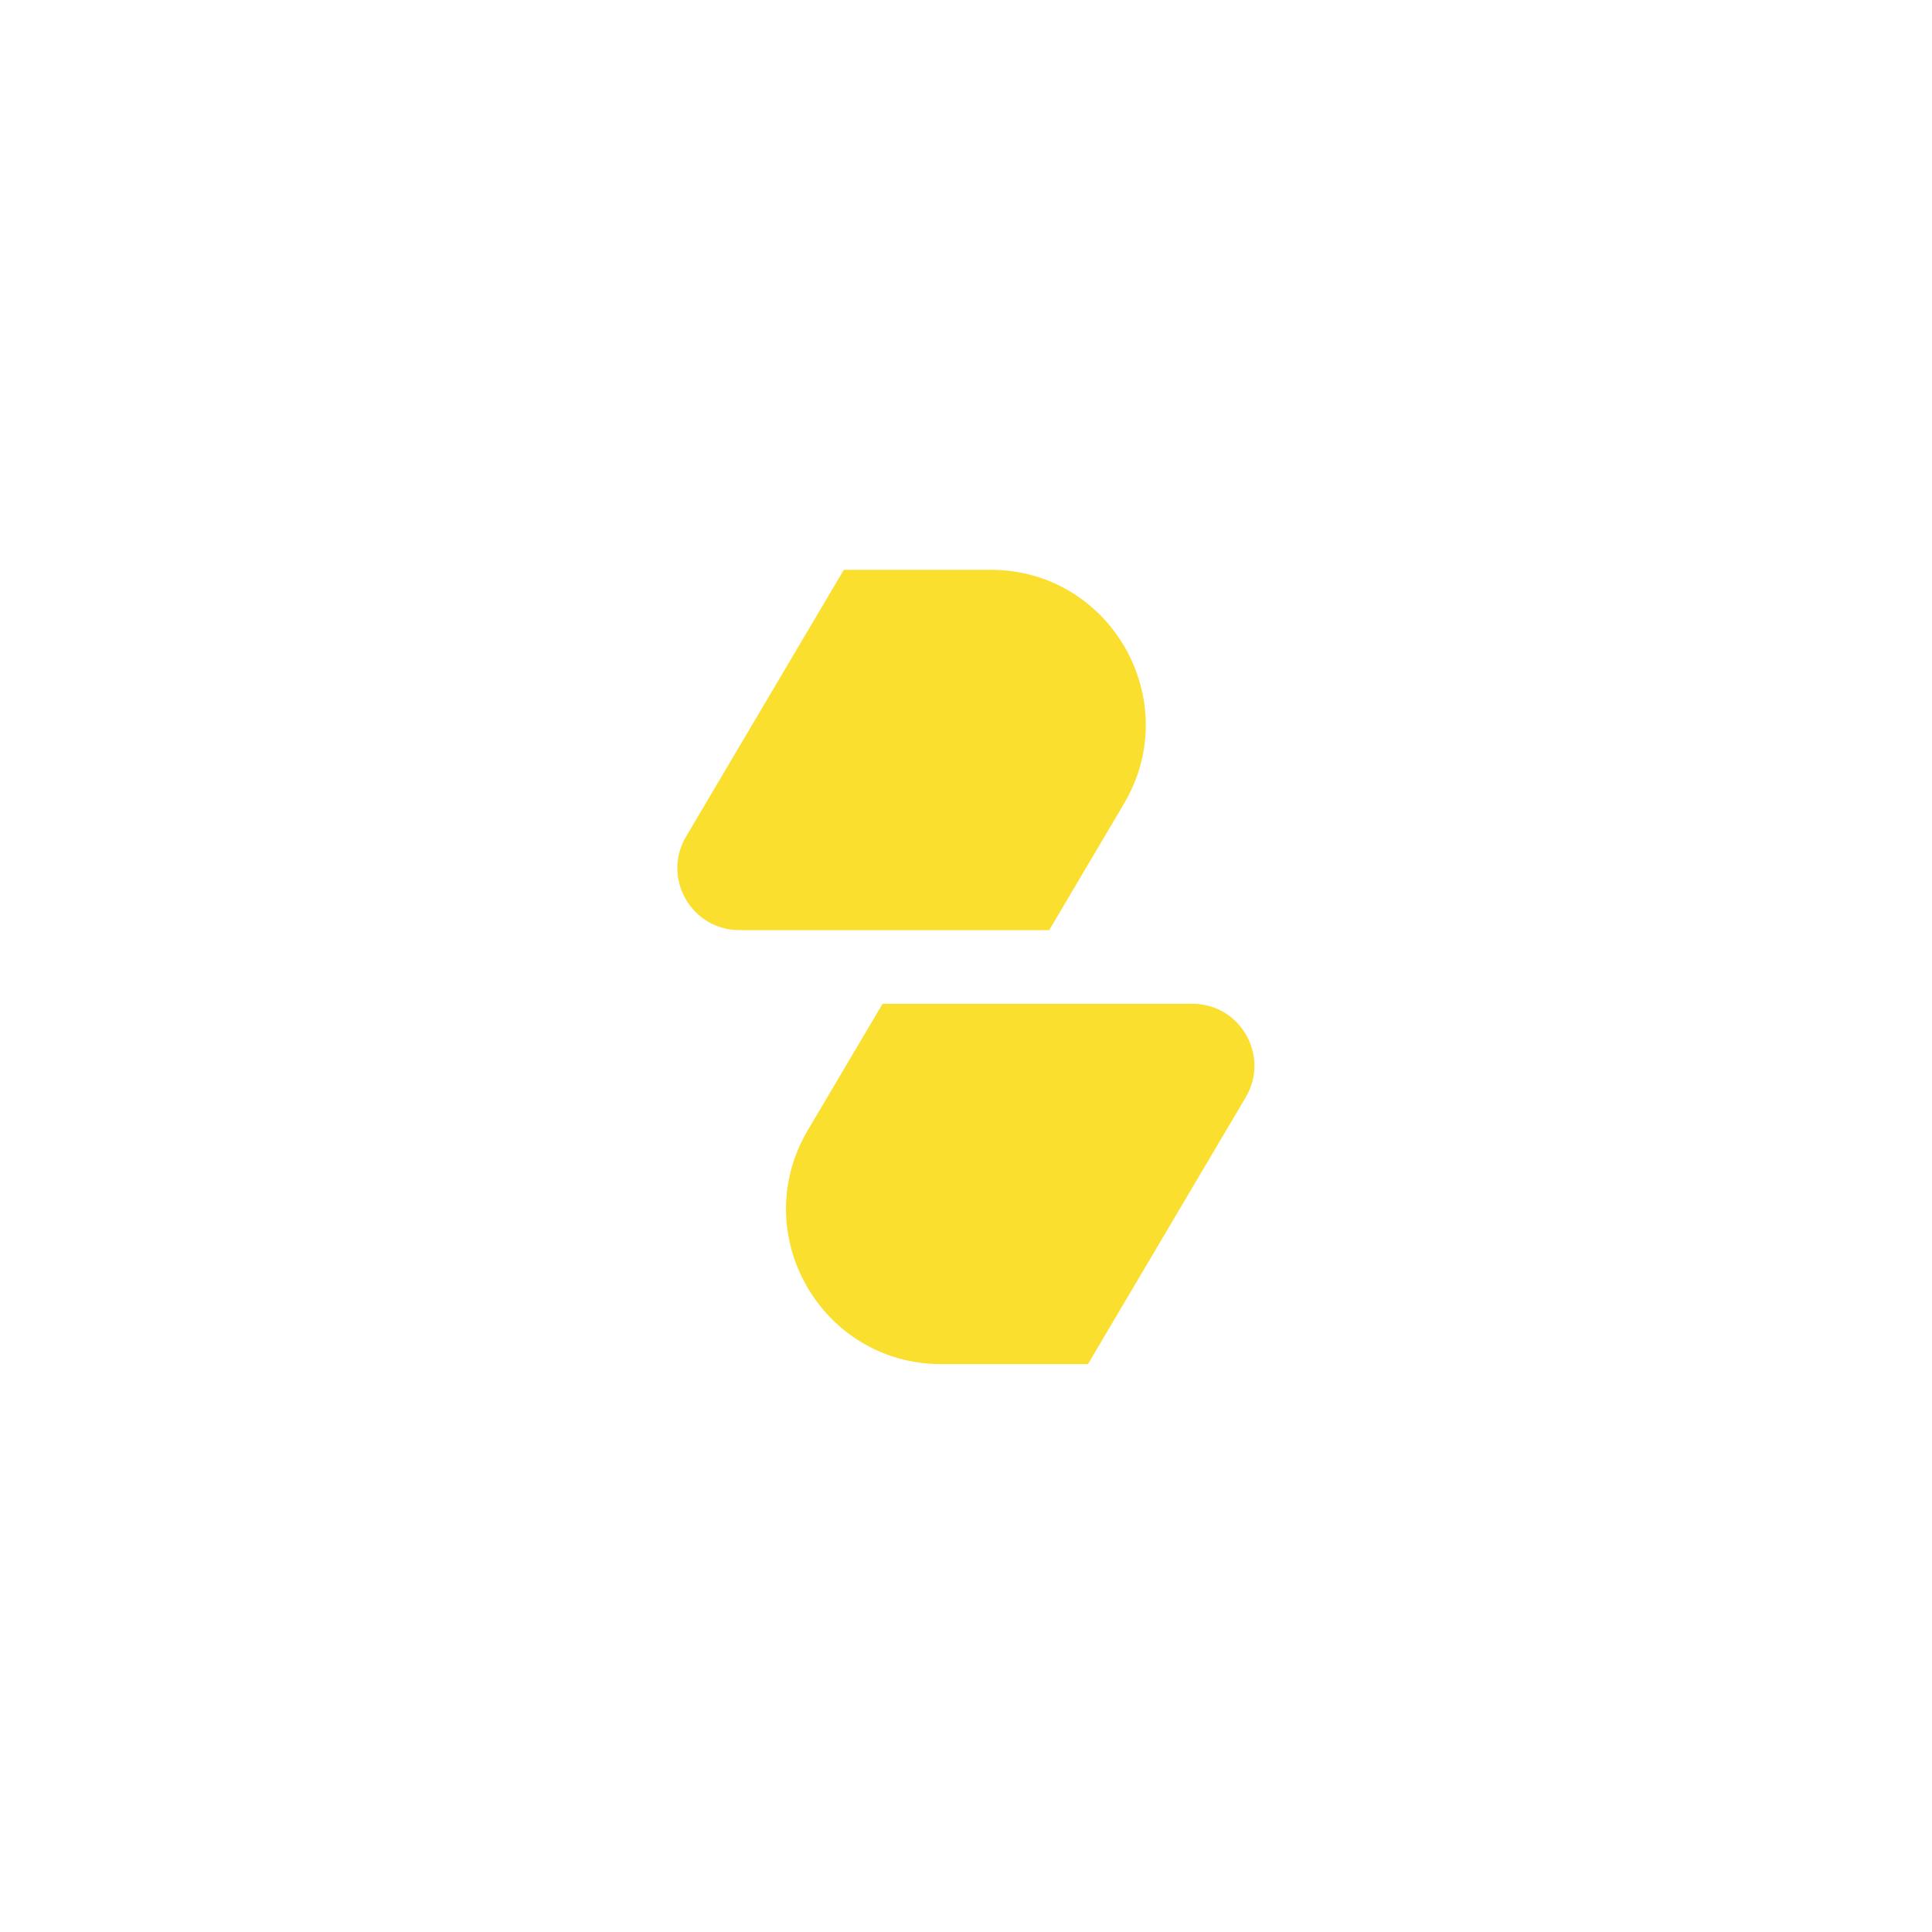
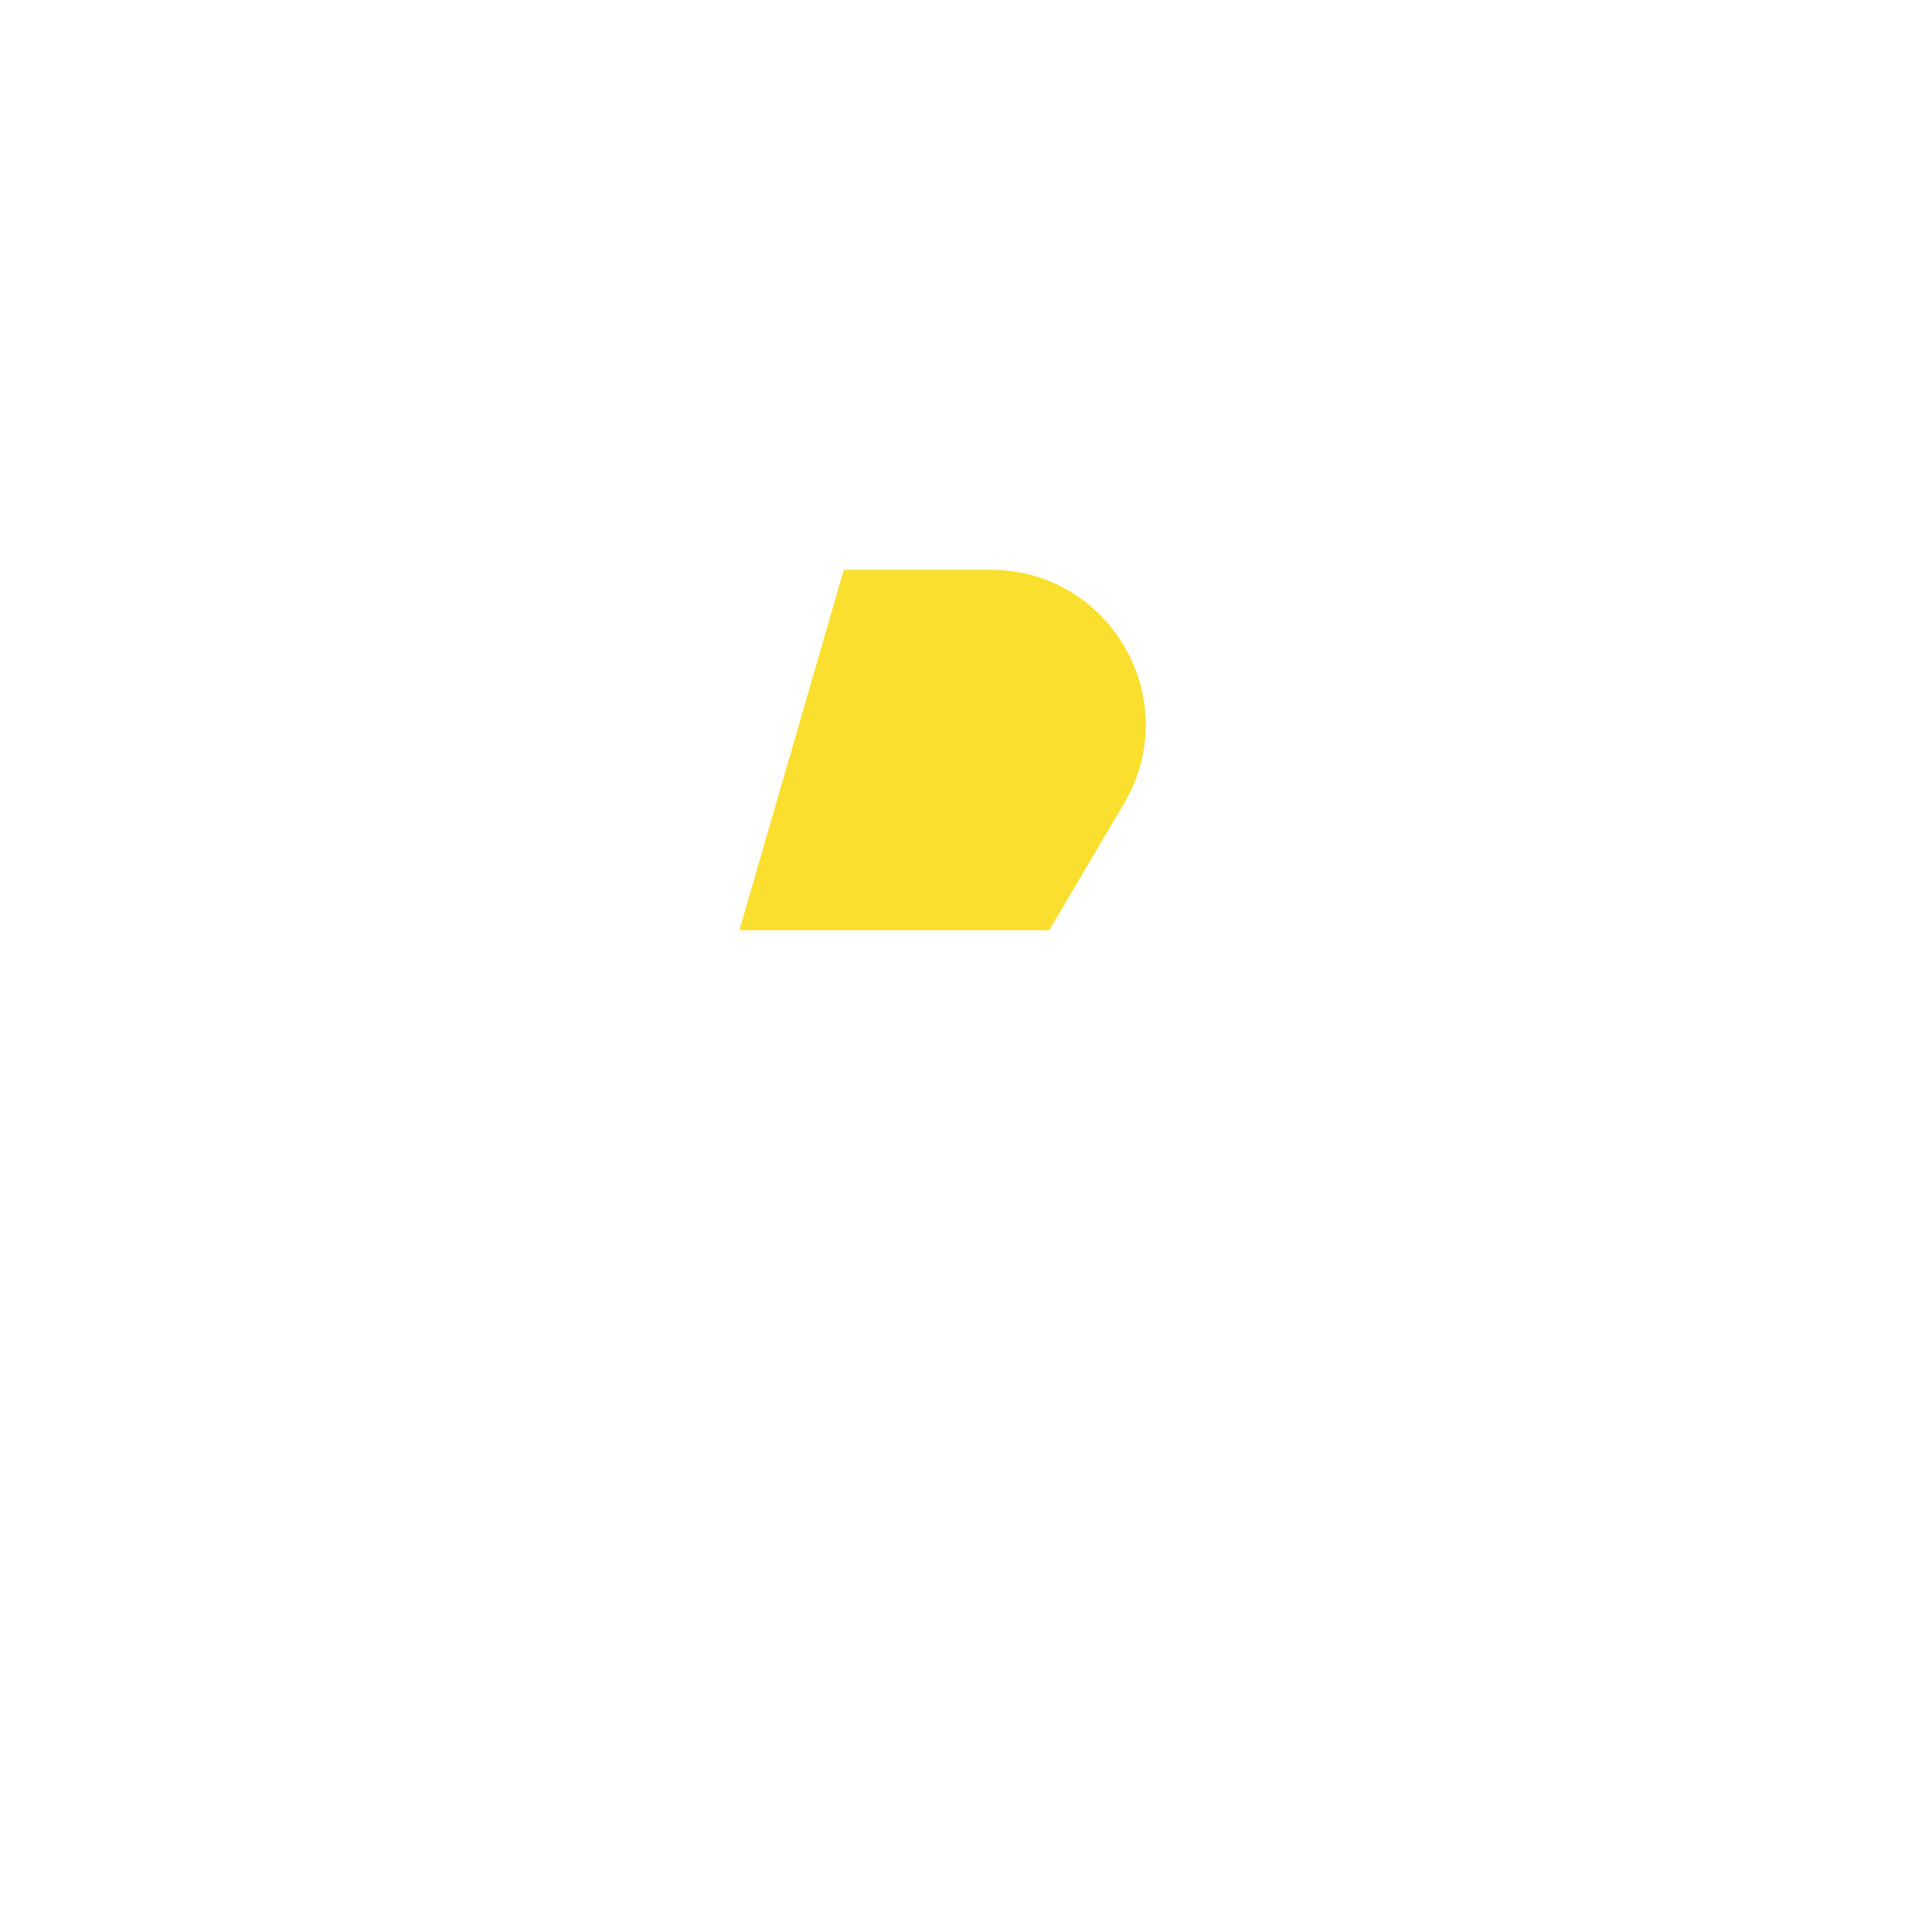
<svg xmlns="http://www.w3.org/2000/svg" width="192" height="192" viewBox="0 0 192 192" fill="none">
-   <path d="M83.86 56.625H98.443C110.372 56.625 117.773 69.6 111.701 79.868L104.268 92.436H73.483C68.711 92.436 65.751 87.246 68.18 83.138L83.86 56.625Z" fill="#FADF2E" />
-   <path d="M87.711 99.752H118.496C123.267 99.752 126.228 104.942 123.799 109.049L108.119 135.563H93.536C81.607 135.563 74.206 122.587 80.278 112.32L87.711 99.752Z" fill="#FADF2E" />
+   <path d="M83.86 56.625H98.443C110.372 56.625 117.773 69.6 111.701 79.868L104.268 92.436H73.483L83.86 56.625Z" fill="#FADF2E" />
</svg>